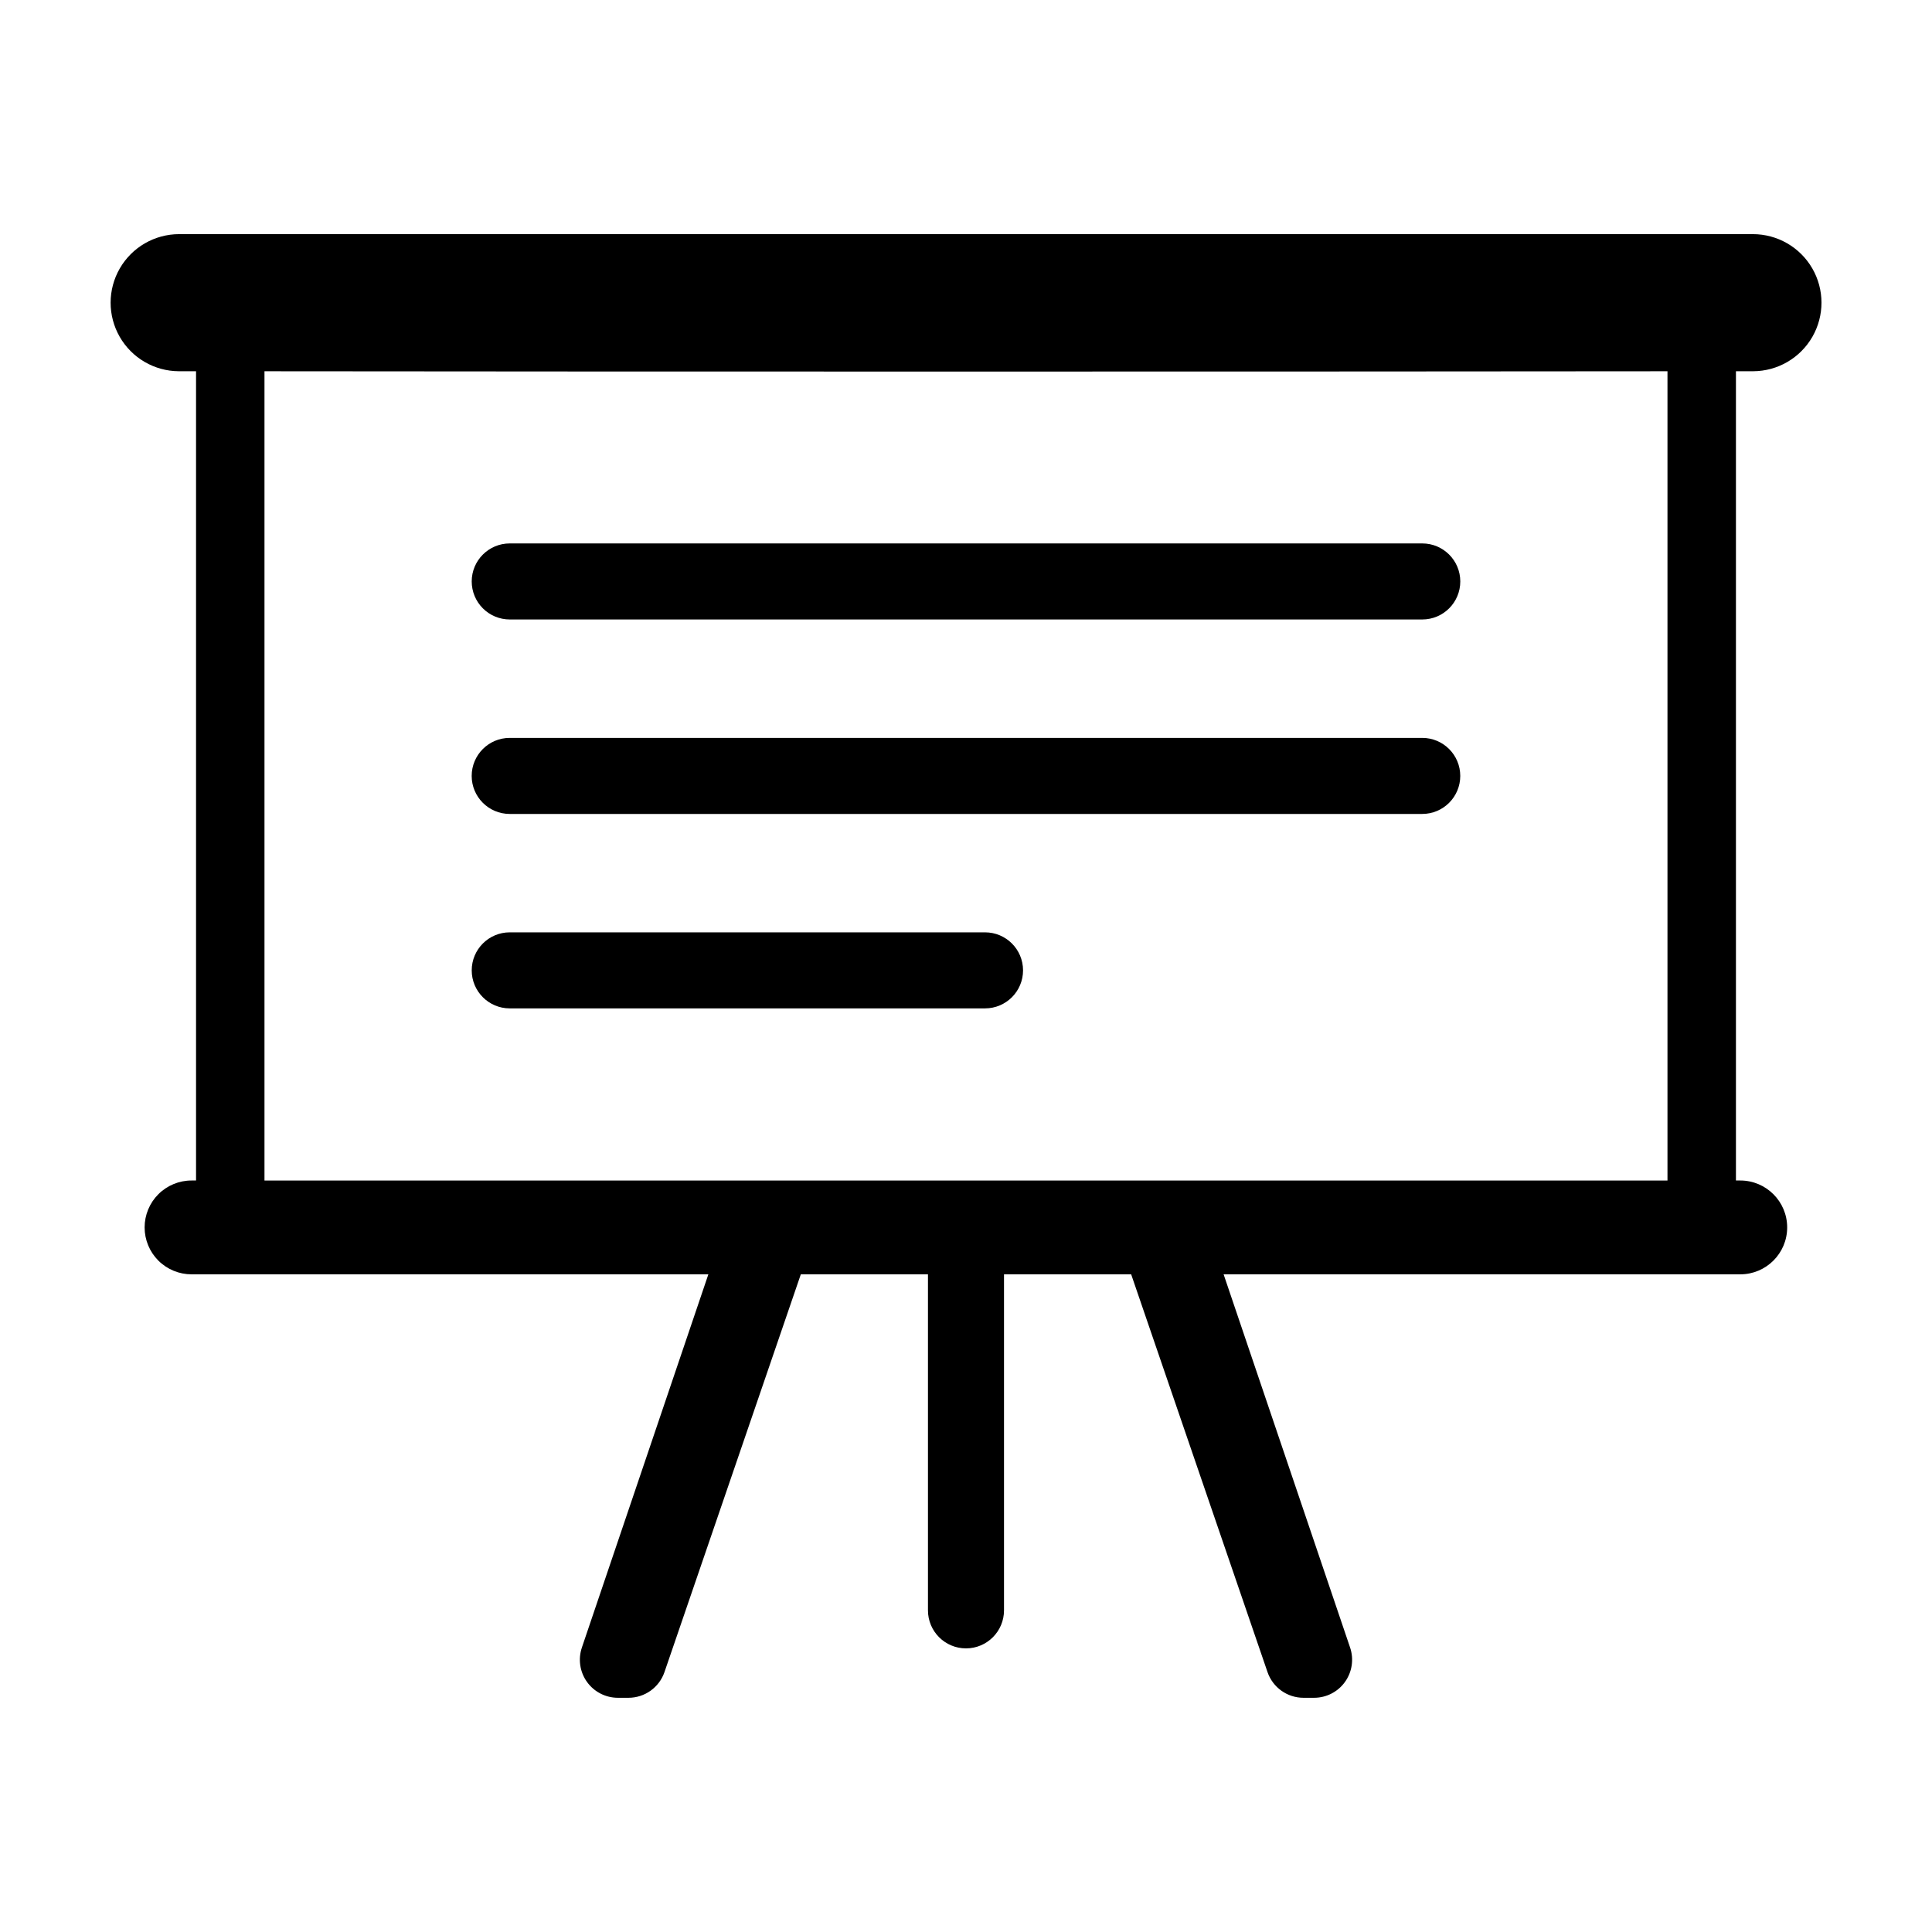
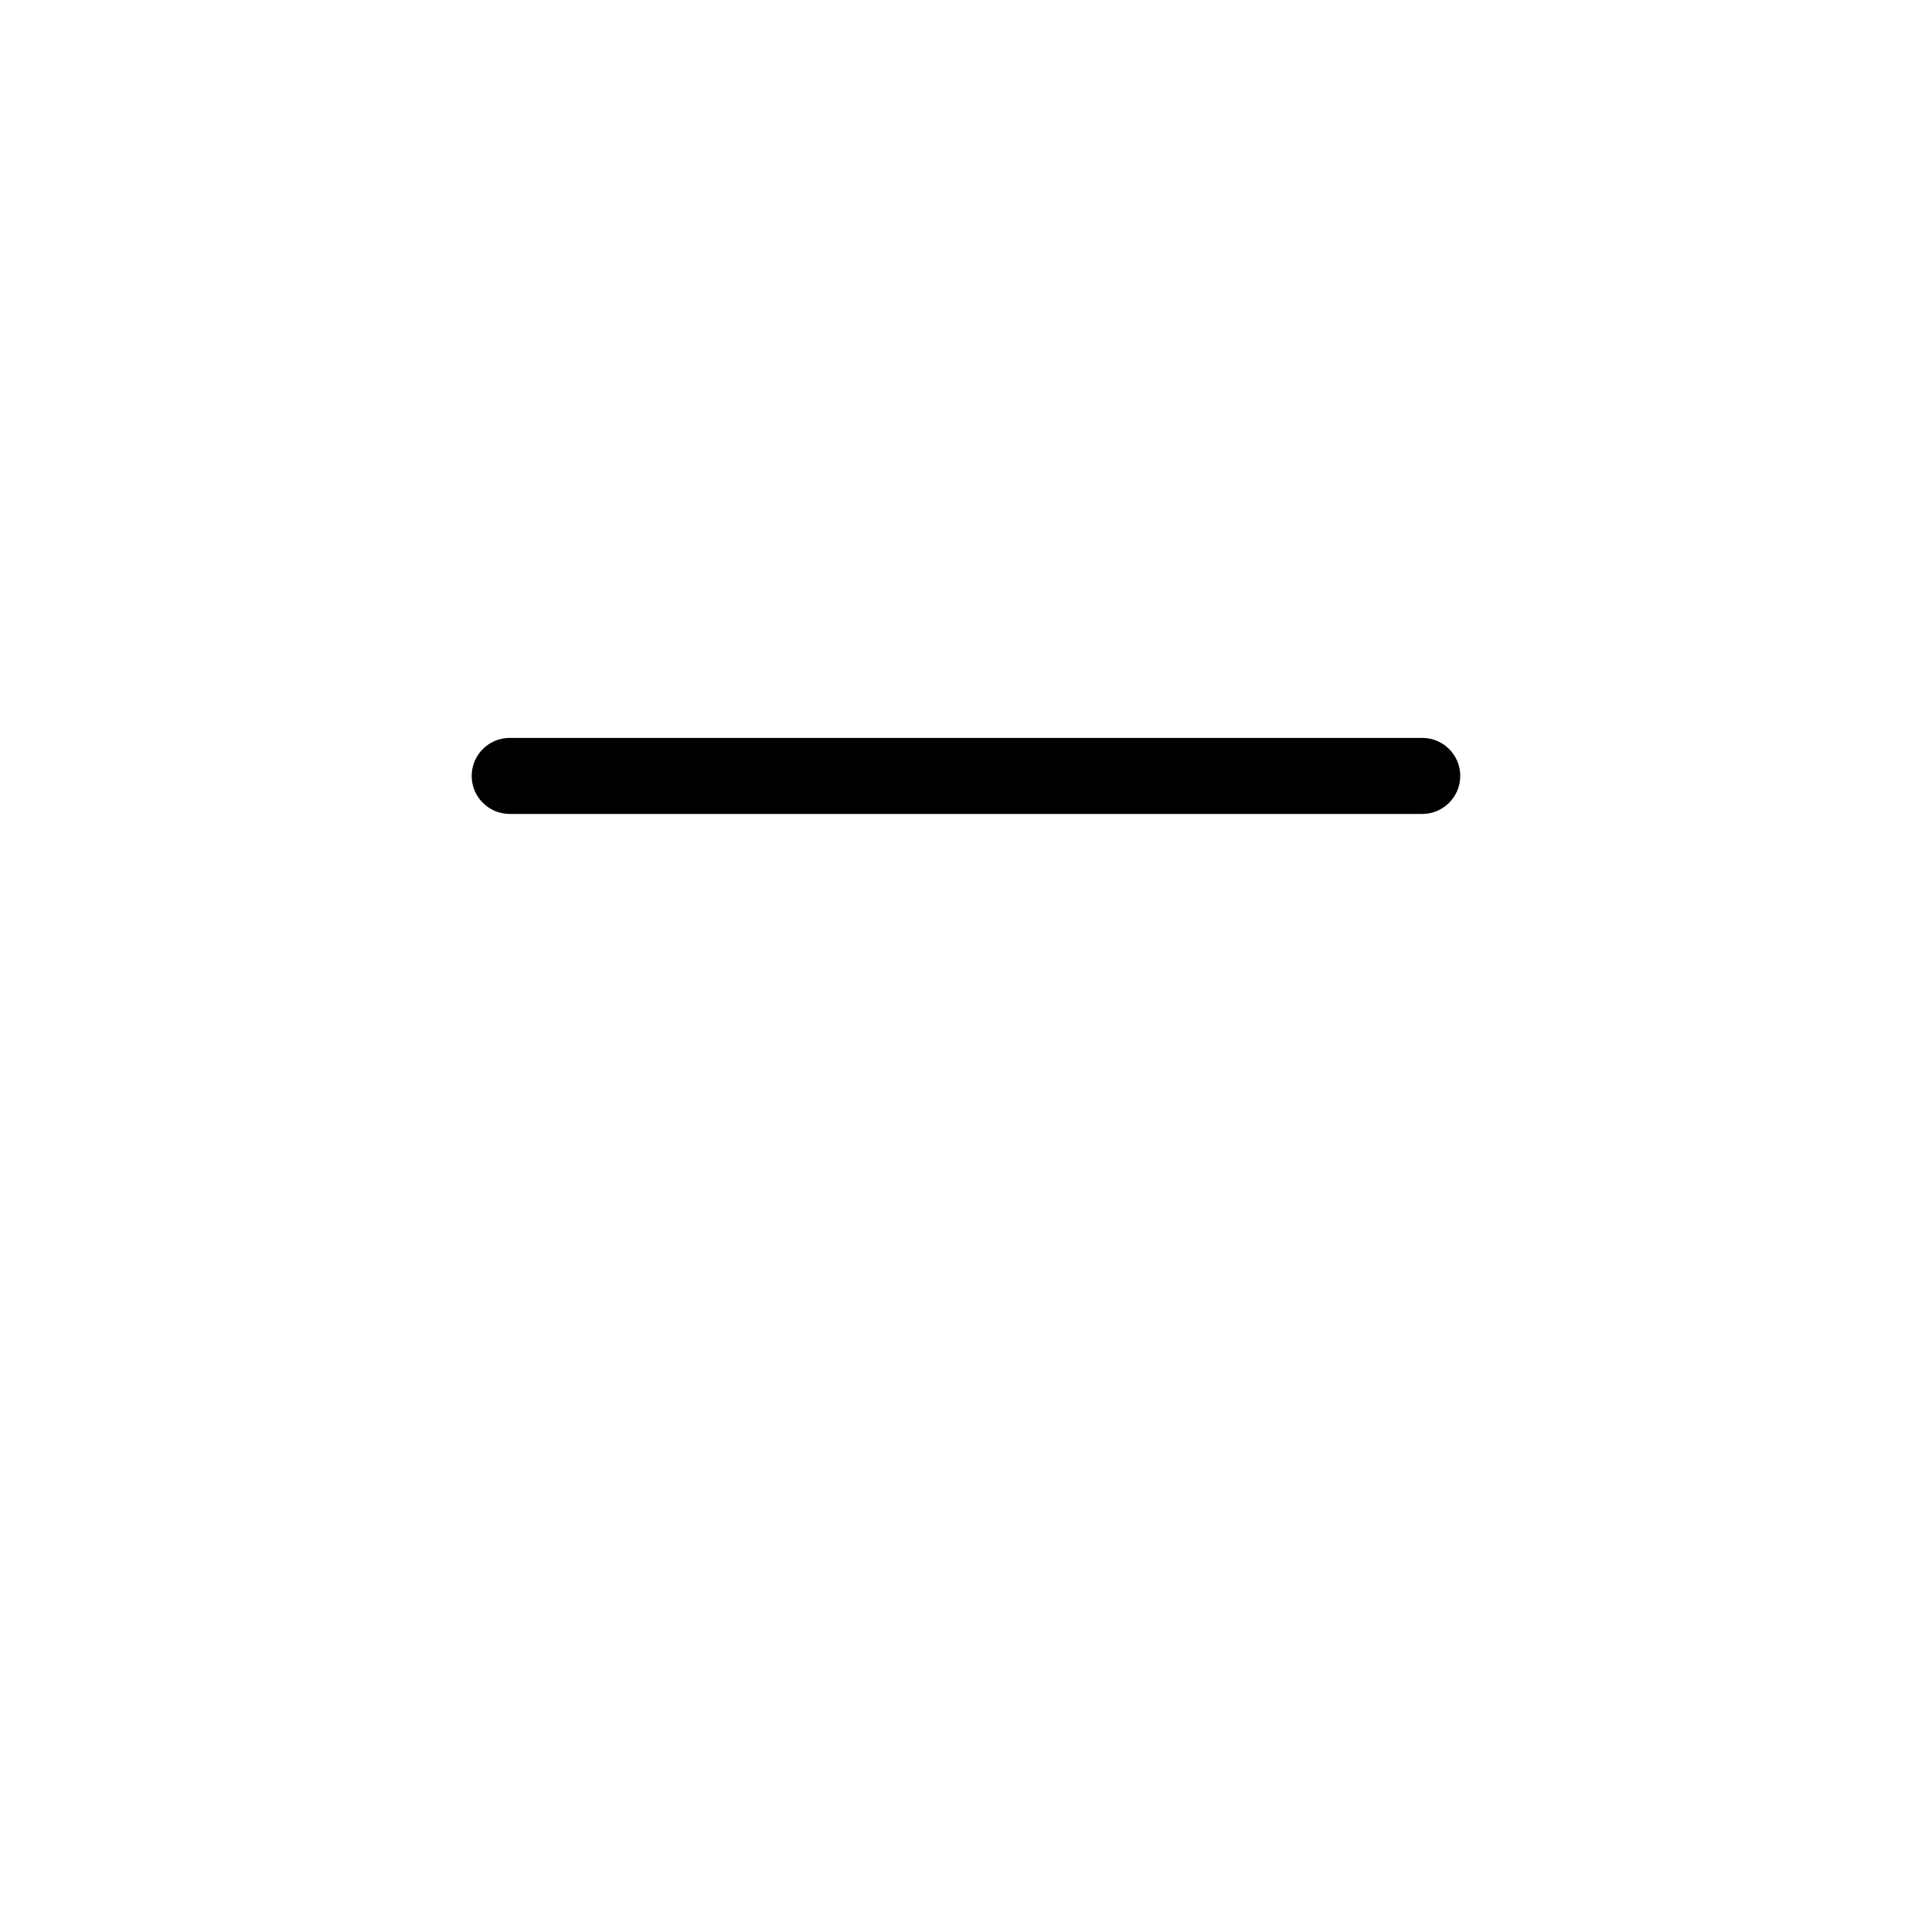
<svg xmlns="http://www.w3.org/2000/svg" fill="#000000" width="800px" height="800px" version="1.1" viewBox="144 144 512 512">
  <g>
-     <path d="m608.54 206.05h-417.09c-6.477 0.012-12.457 3.469-15.695 9.074-3.242 5.606-3.254 12.512-0.035 18.129 3.219 5.621 9.188 9.098 15.664 9.133 1.438 0.004 2.981-0.004 4.57 0v214.46h-1.172c-3.301-0.008-6.469 1.301-8.809 3.633-2.336 2.332-3.648 5.496-3.648 8.801 0 3.301 1.312 6.469 3.648 8.801 2.34 2.332 5.508 3.637 8.809 3.633h136.94l-33.52 98.91h0.004c-1.043 3.074-0.539 6.465 1.352 9.105 1.895 2.641 4.941 4.203 8.191 4.203h2.812-0.004c4.309 0 8.137-2.734 9.535-6.809l36.133-105.41h33.695v89.047c0 5.566 4.512 10.078 10.078 10.078 5.562 0 10.074-4.512 10.074-10.078v-89.047h33.699l36.133 105.41c1.395 4.074 5.227 6.809 9.531 6.809h2.812c3.246 0 6.297-1.562 8.188-4.203s2.398-6.031 1.355-9.105l-33.52-98.91h136.94c6.856-0.016 12.41-5.578 12.41-12.434 0-6.859-5.555-12.422-12.41-12.434h-1.168v-214.46c1.586-0.004 3.125 0.004 4.562 0h-0.004c6.484-0.02 12.465-3.496 15.695-9.117 3.231-5.621 3.219-12.539-0.027-18.152-3.25-5.609-9.242-9.066-15.727-9.066zm-22.641 250.8h-371.81v-214.46c86.168 0.109 285.64 0.102 371.81 0z" />
-     <path d="m269.01 298.09c0 2.672 1.062 5.238 2.953 7.125 1.887 1.891 4.449 2.953 7.125 2.953h241.83c5.562 0 10.074-4.512 10.074-10.078 0-5.562-4.512-10.074-10.074-10.074h-241.83c-5.566 0-10.078 4.512-10.078 10.074z" />
    <path d="m520.91 339.55h-241.83c-5.566 0-10.078 4.512-10.078 10.078 0 5.562 4.512 10.074 10.078 10.074h241.83c5.562 0 10.074-4.512 10.074-10.074 0-5.566-4.512-10.078-10.074-10.078z" />
-     <path d="m405.04 391.08h-125.95c-5.566 0-10.078 4.512-10.078 10.078 0 5.562 4.512 10.074 10.078 10.074h125.95c5.566 0 10.078-4.512 10.078-10.074 0-5.566-4.512-10.078-10.078-10.078z" />
  </g>
</svg>